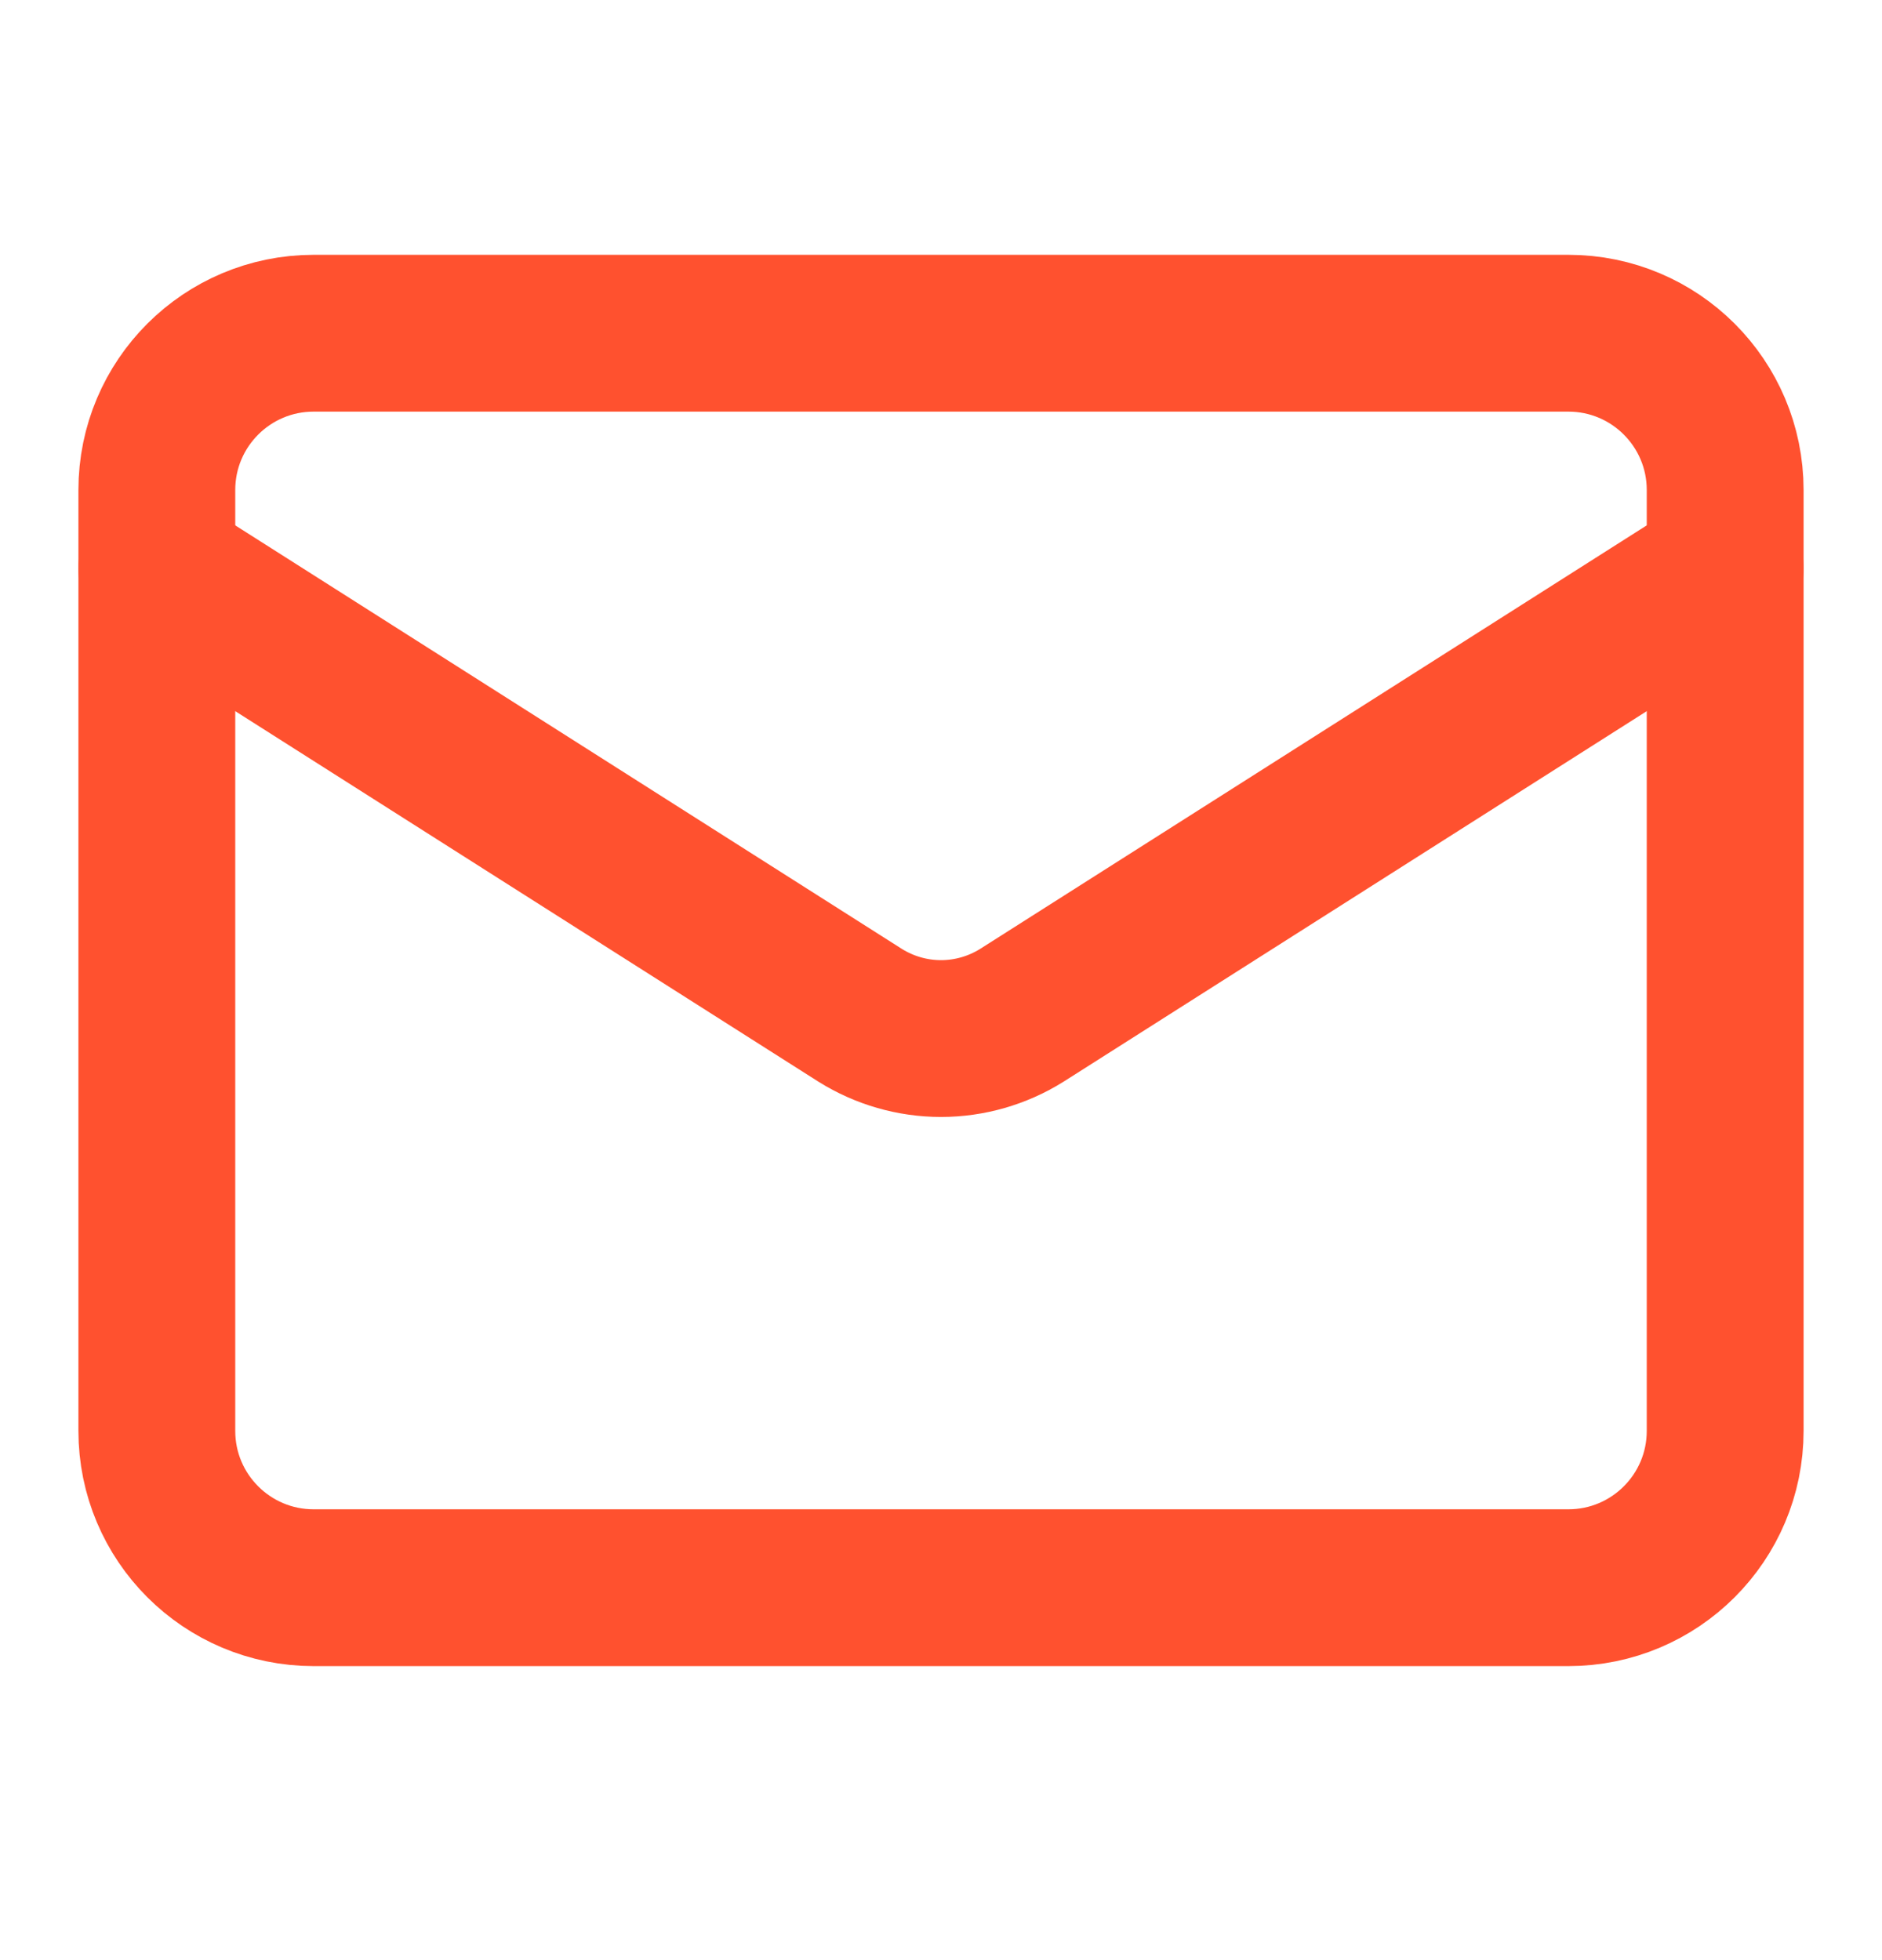
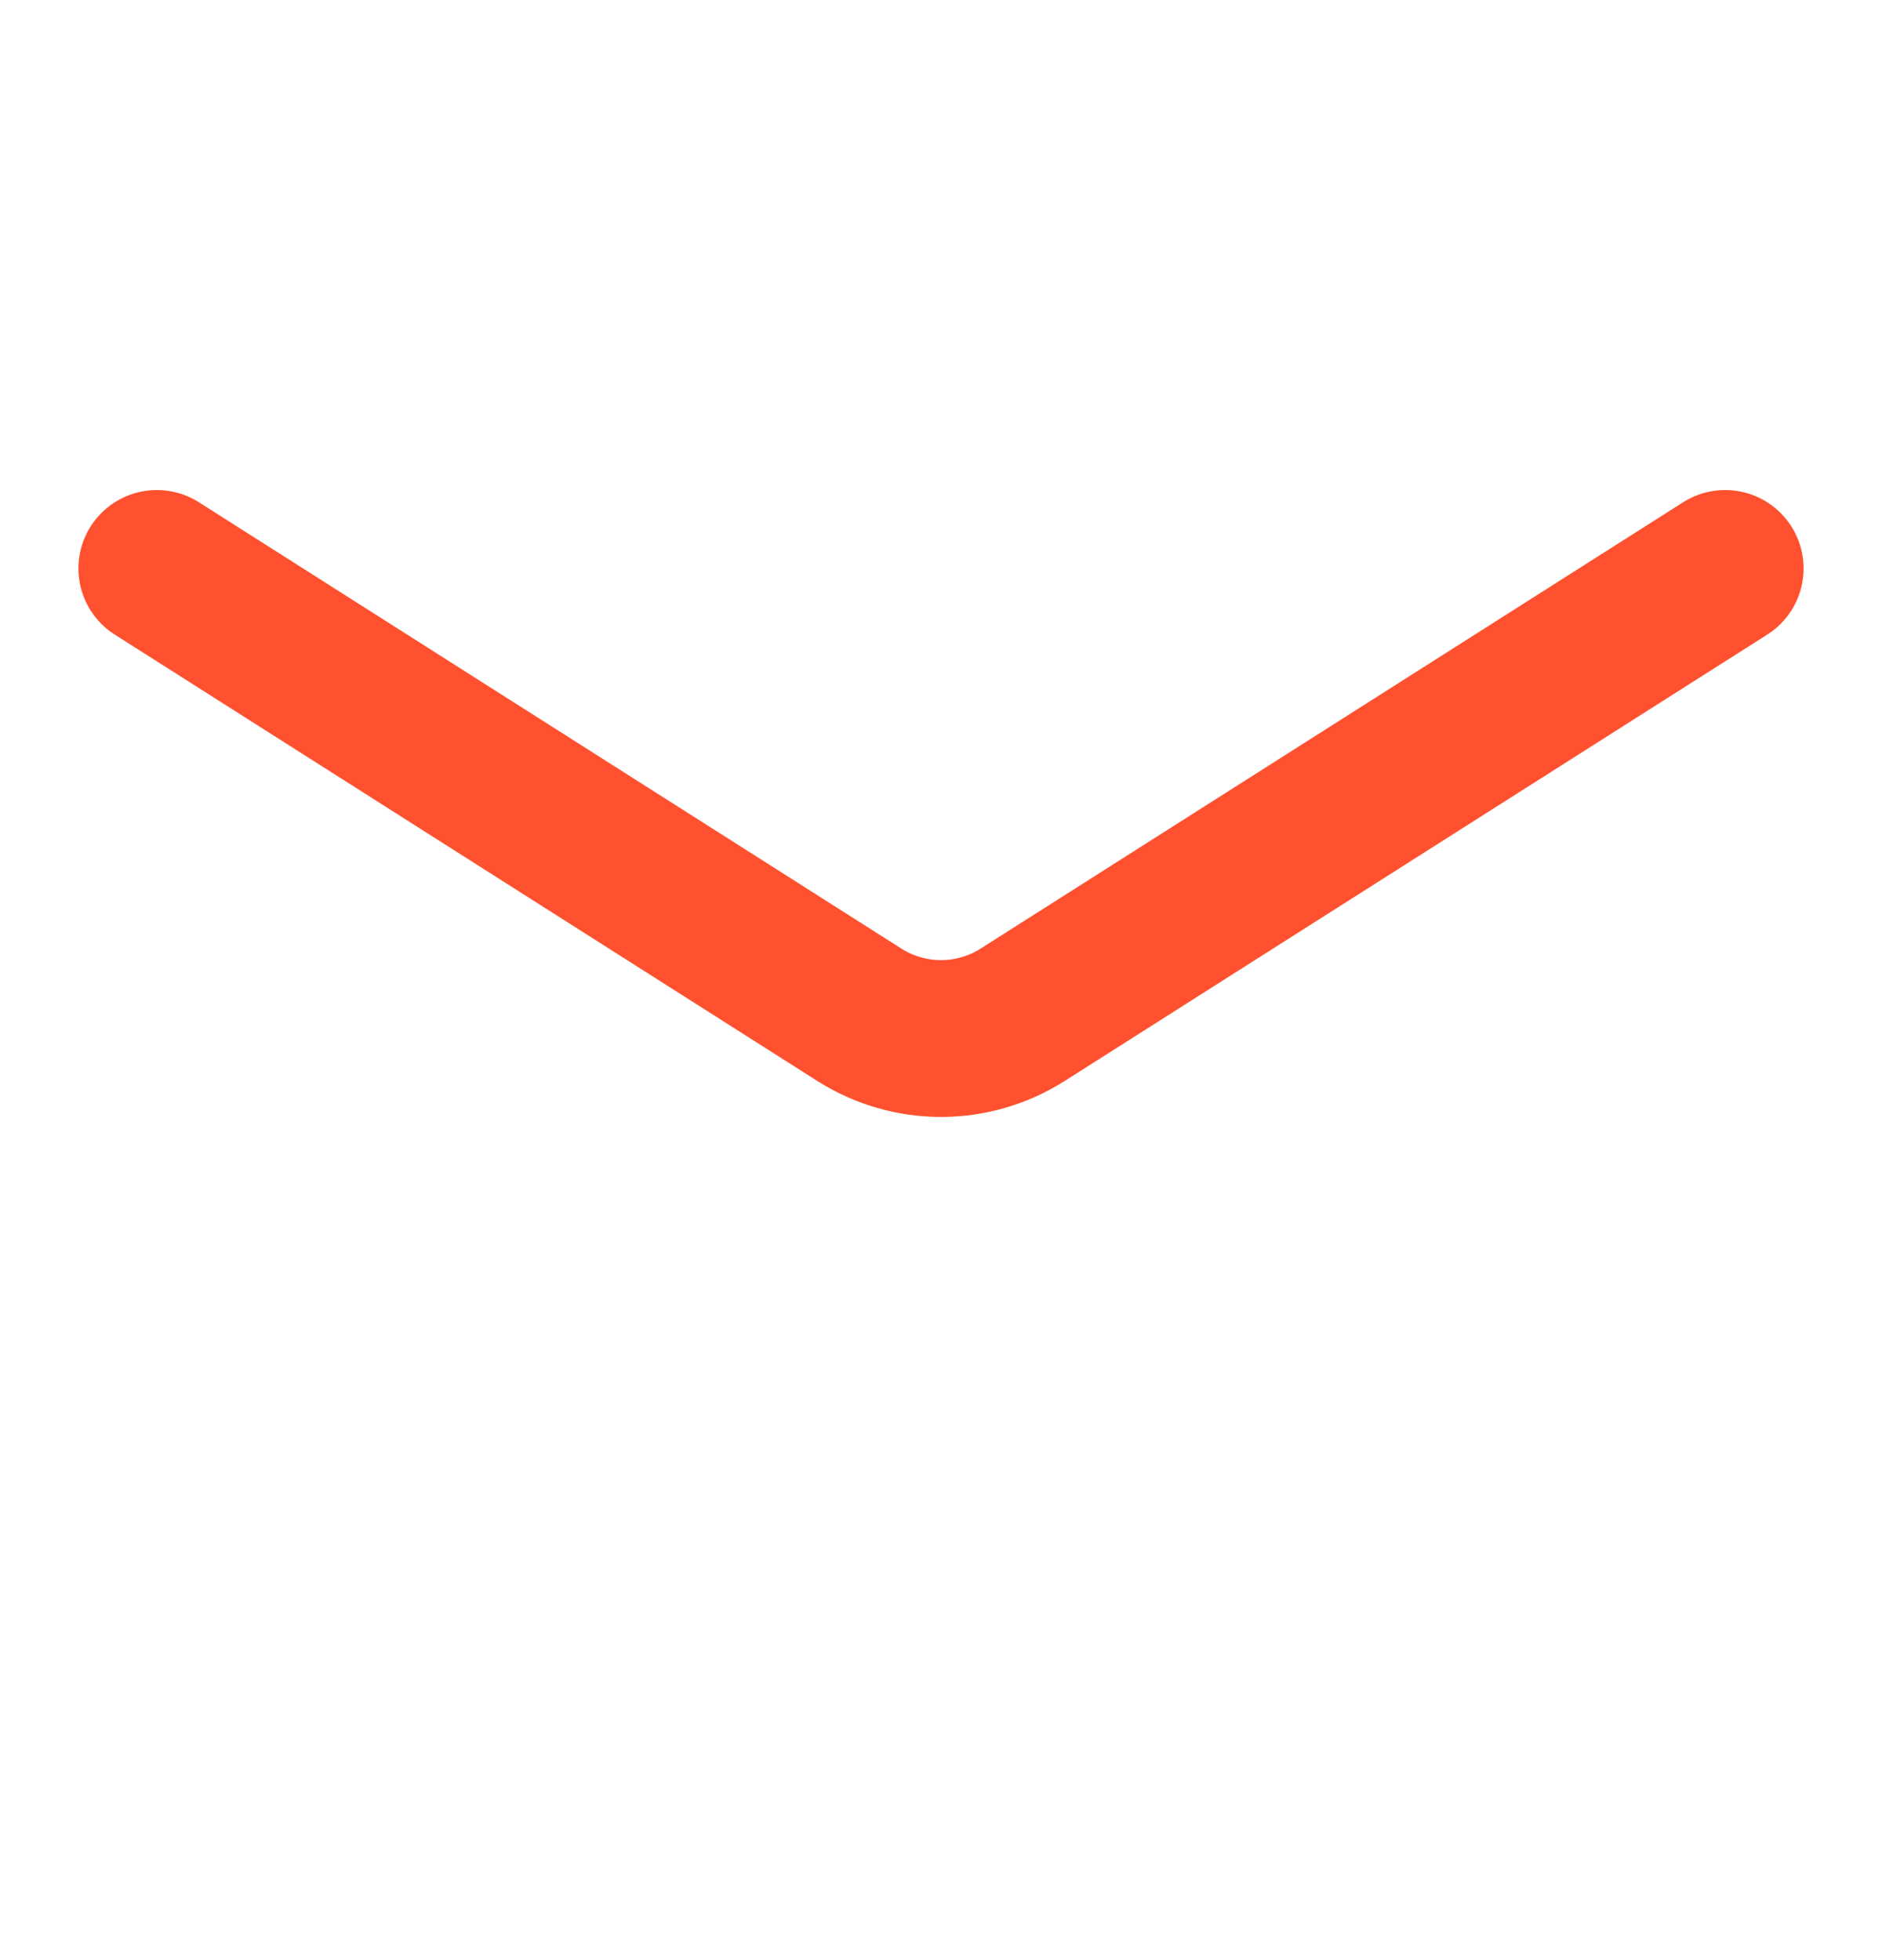
<svg xmlns="http://www.w3.org/2000/svg" width="24" height="25" viewBox="0 0 24 25" fill="none">
-   <path d="M20 4.25H4C2.895 4.25 2 5.145 2 6.25V18.25C2 19.355 2.895 20.25 4 20.25H20C21.105 20.25 22 19.355 22 18.25V6.25C22 5.145 21.105 4.25 20 4.25Z" stroke="#FF512F" stroke-width="2" stroke-linecap="round" stroke-linejoin="round" />
  <path d="M22 7.25L13.03 12.95C12.721 13.143 12.364 13.246 12 13.246C11.636 13.246 11.279 13.143 10.97 12.95L2 7.25" stroke="#FF512F" stroke-width="2" stroke-linecap="round" stroke-linejoin="round" />
</svg>